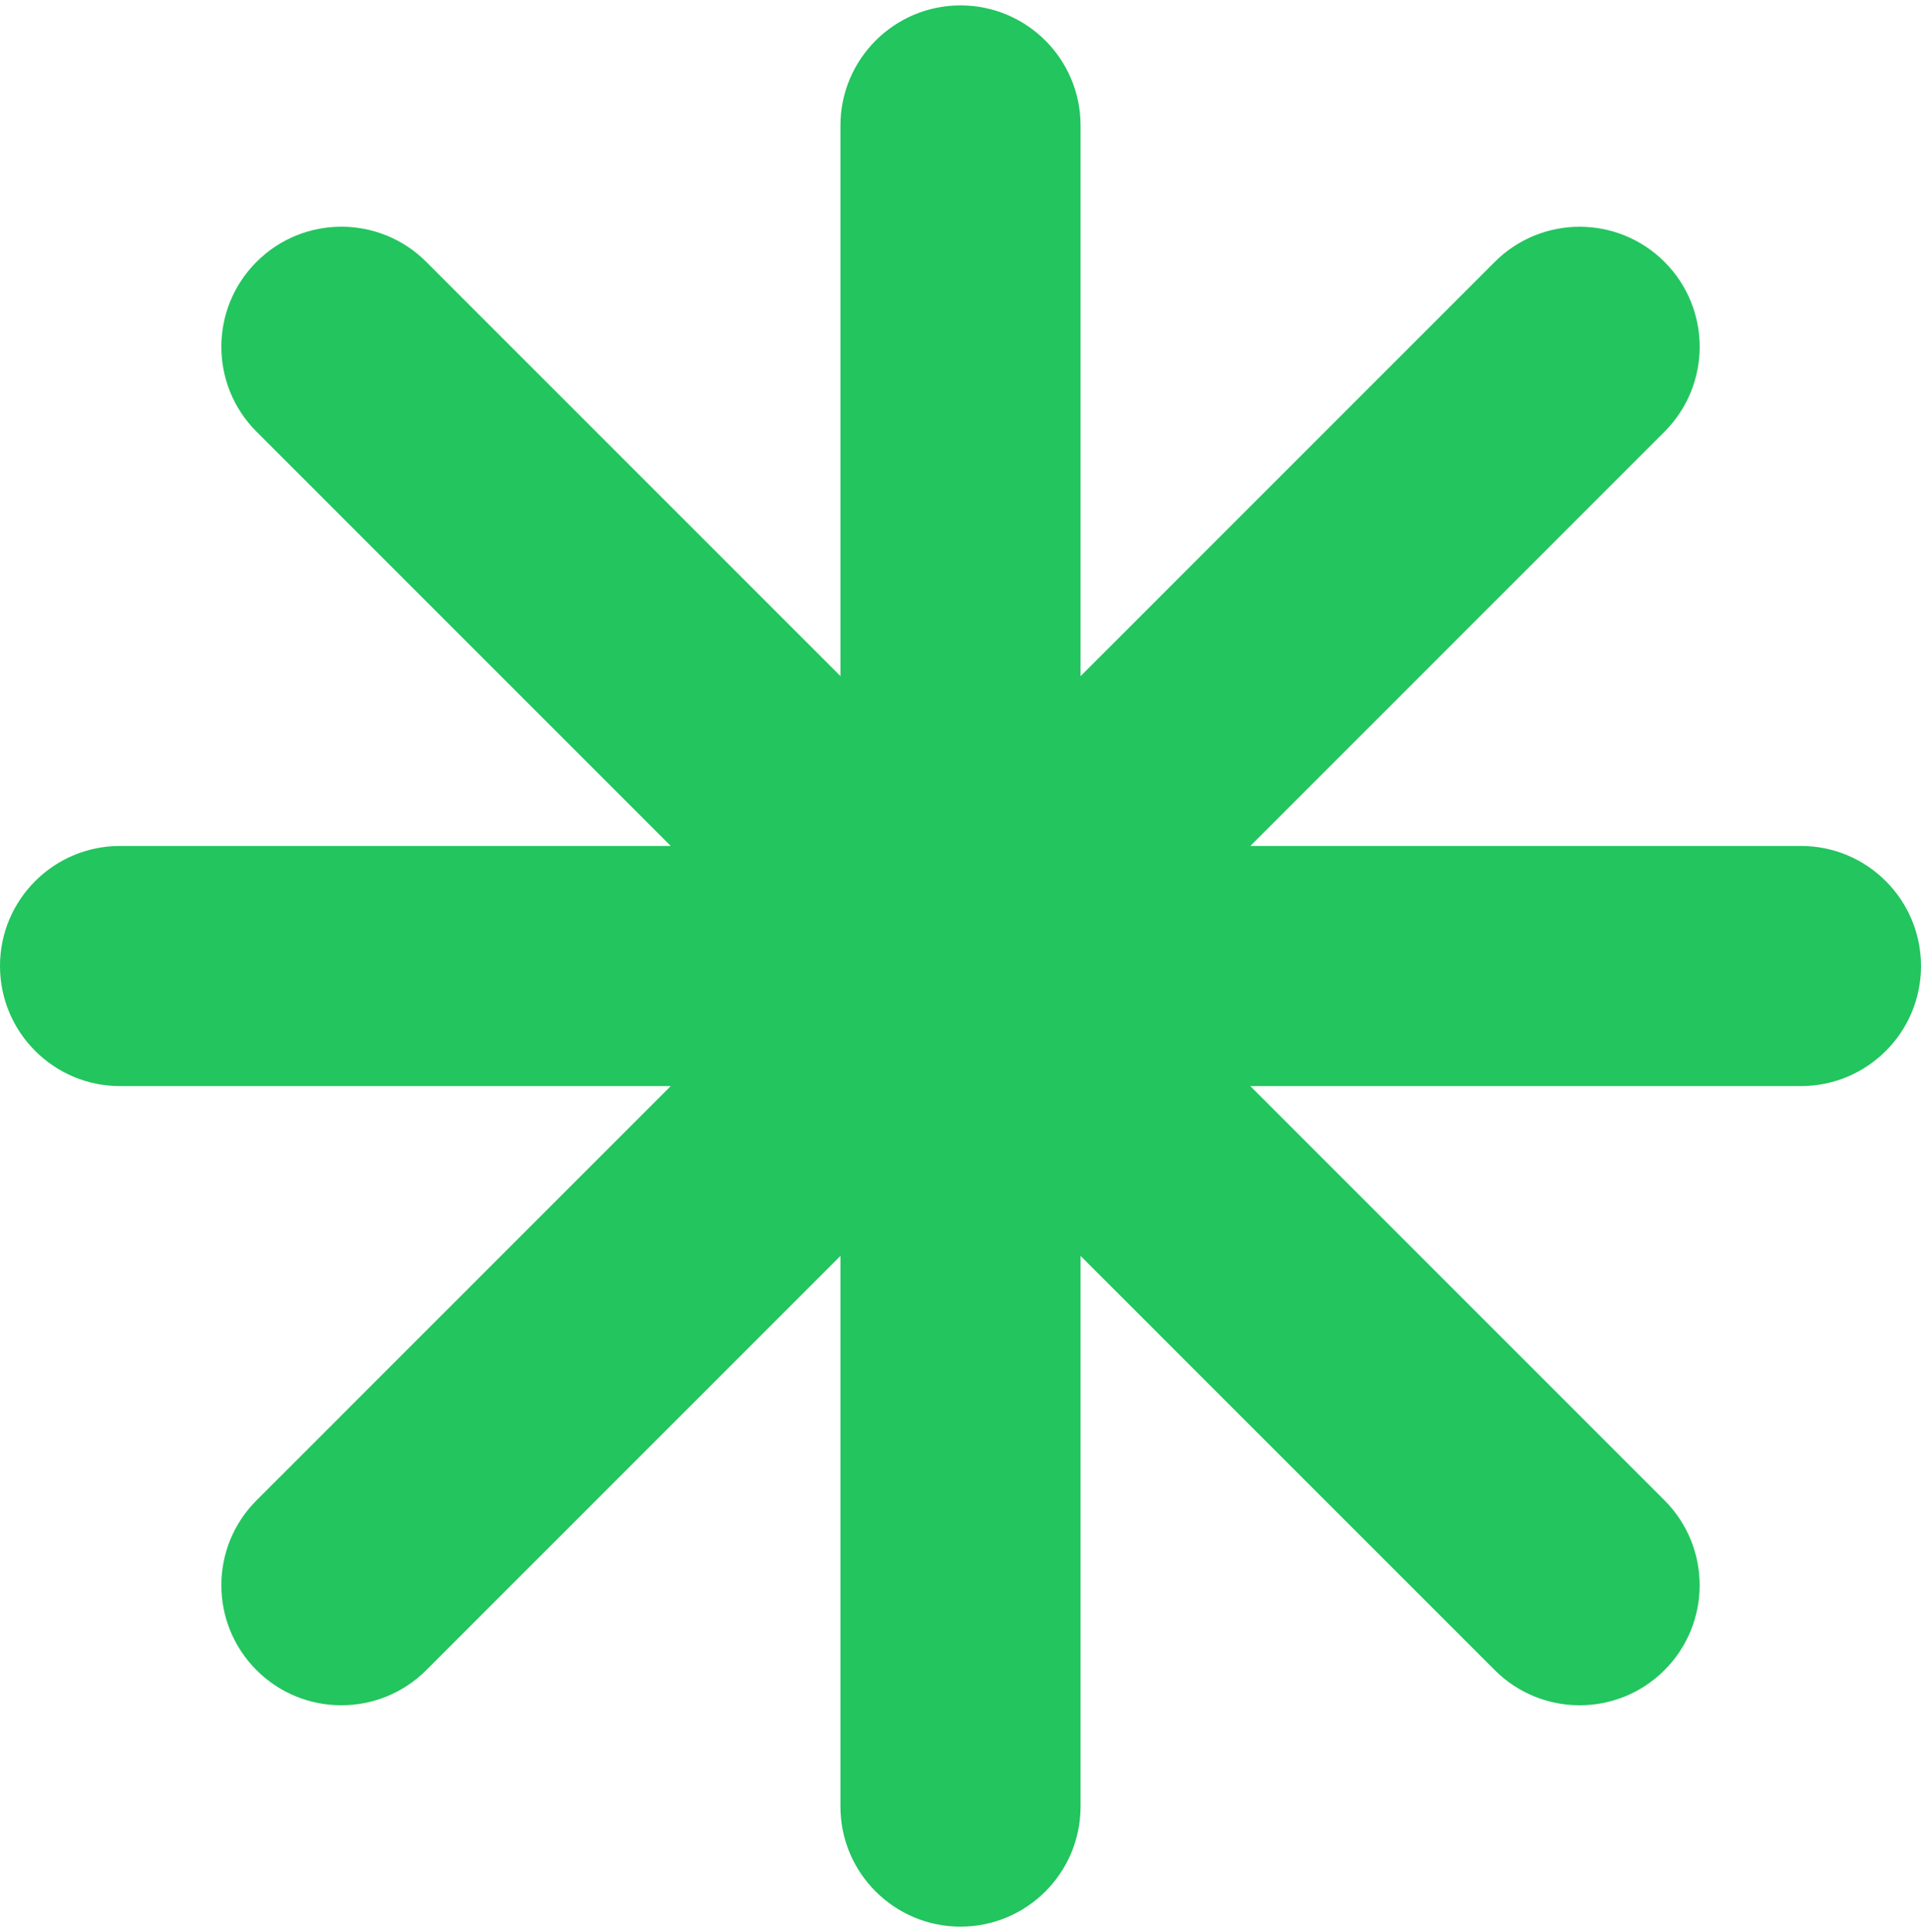
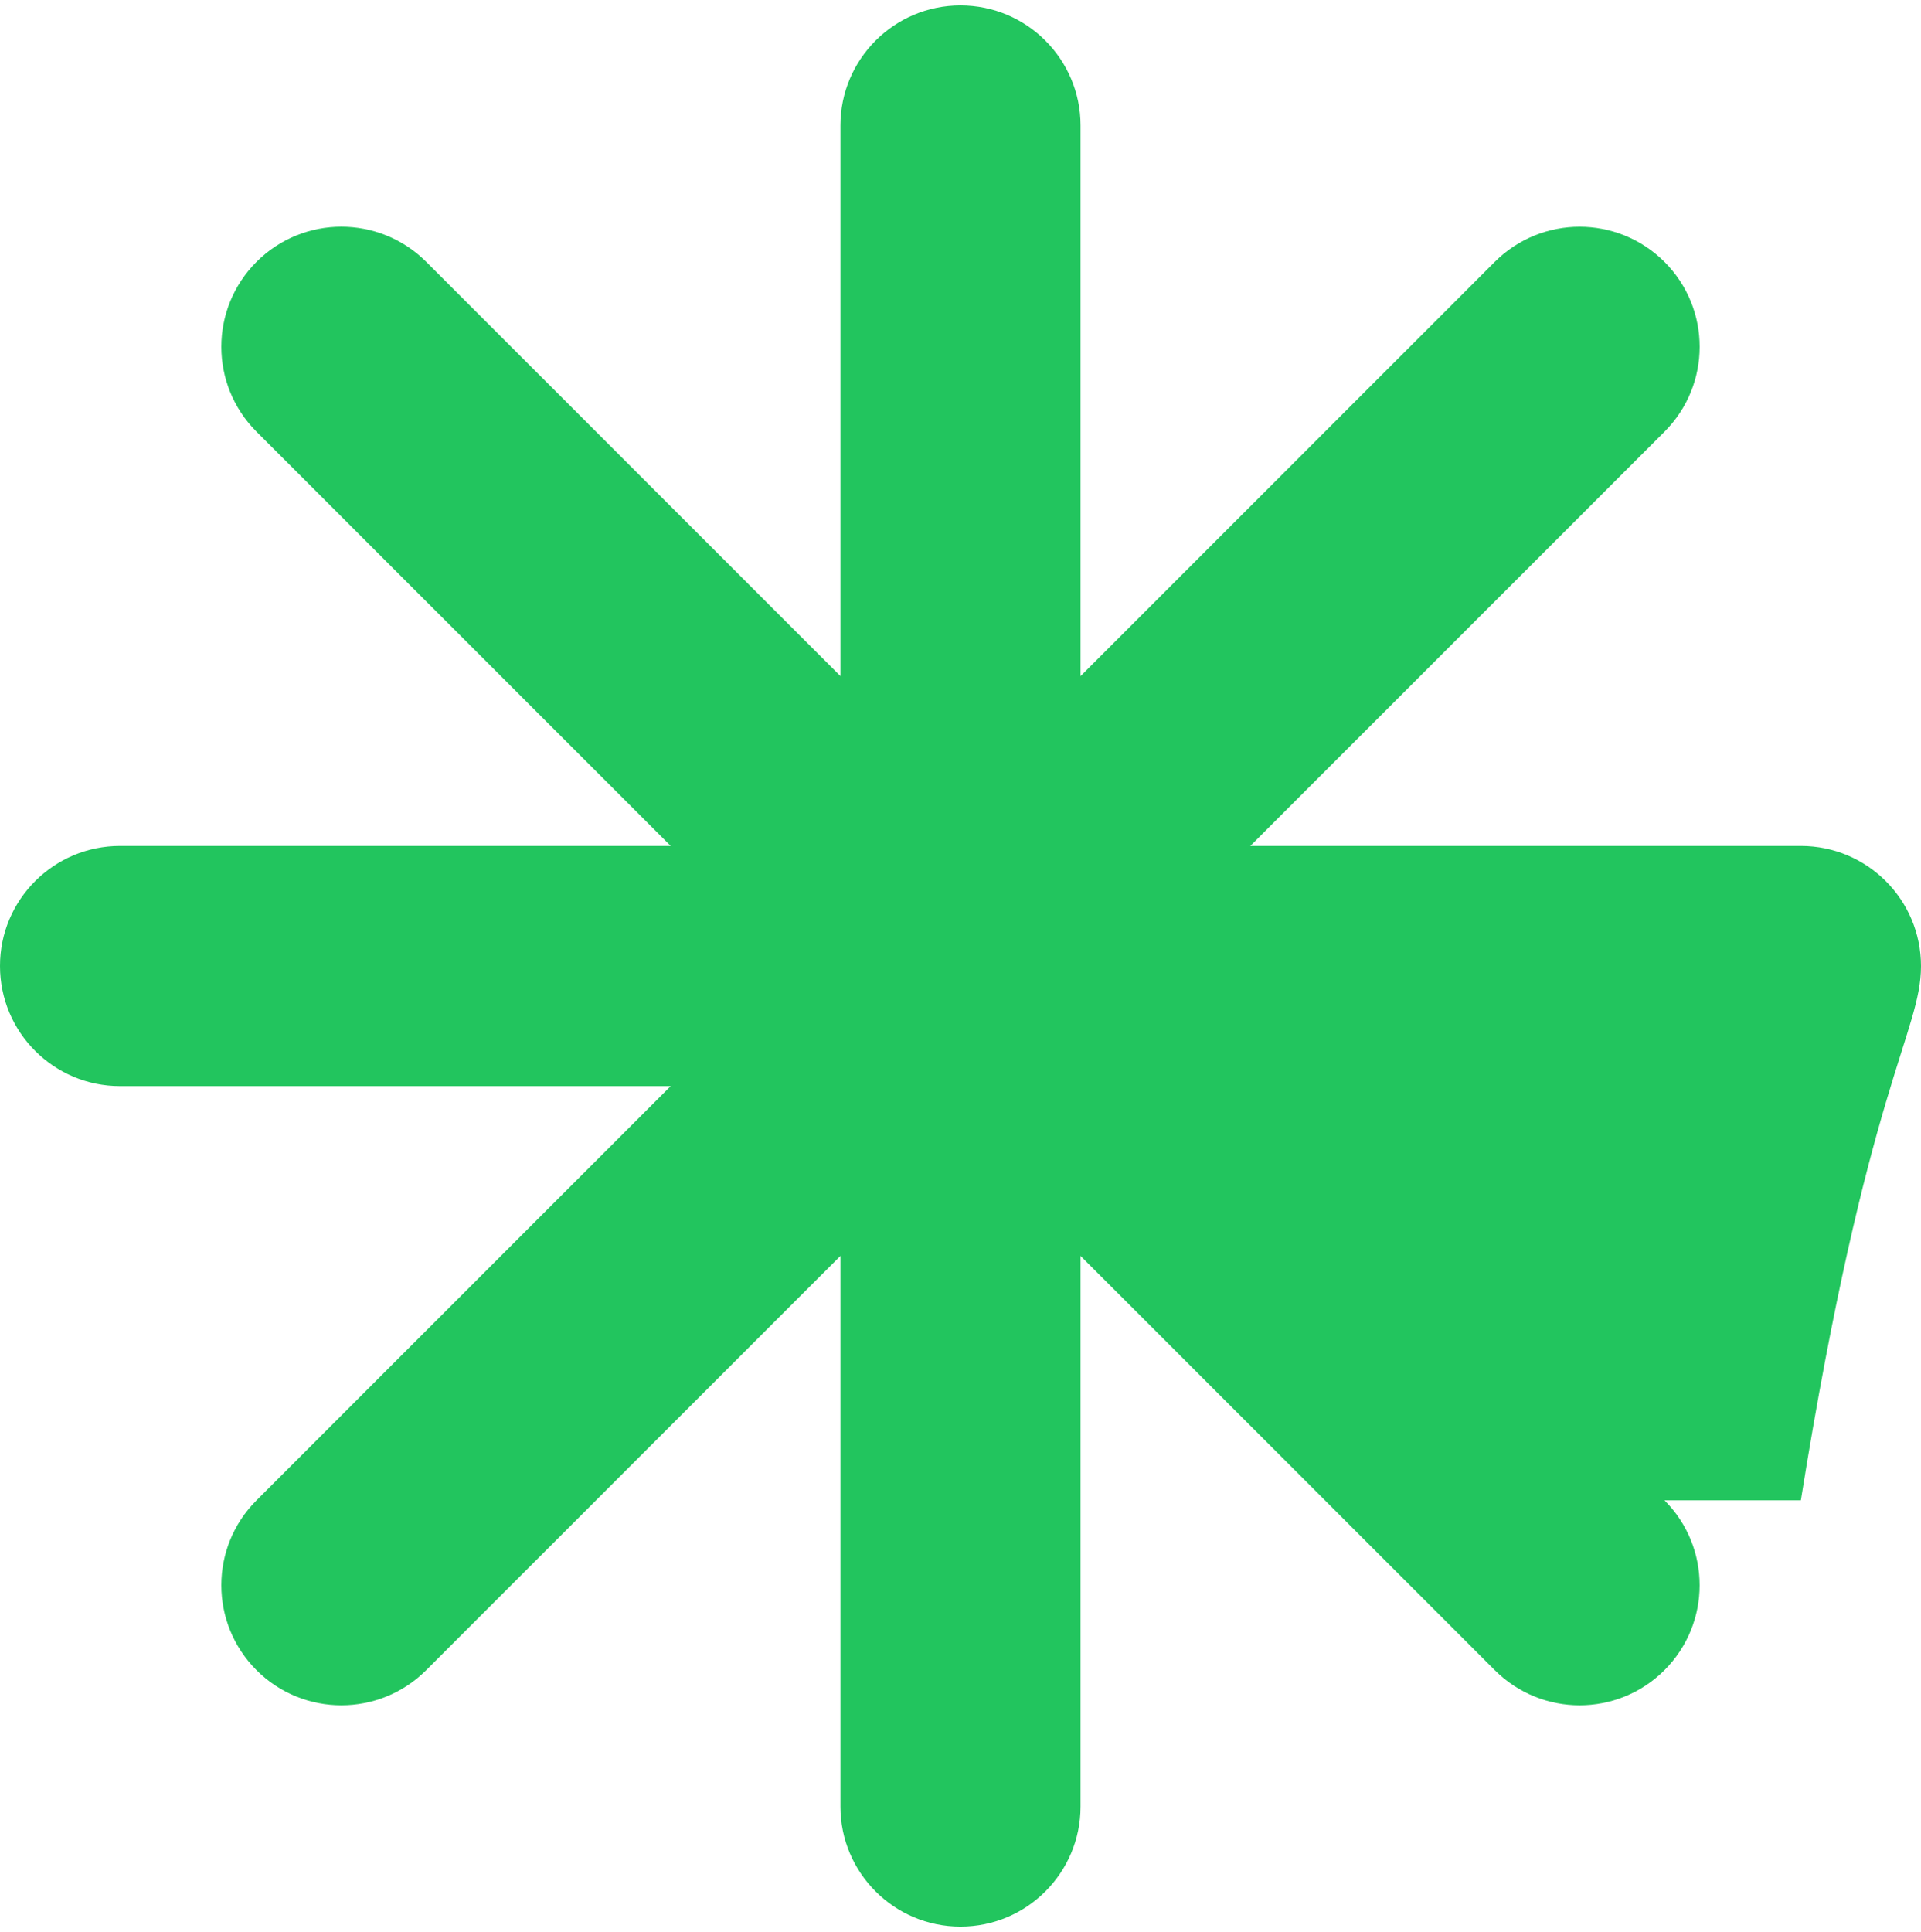
<svg xmlns="http://www.w3.org/2000/svg" width="178" height="179" viewBox="0 0 178 179" fill="none">
-   <path d="M166.869 78.375H115.856L154.231 39.999C158.576 35.655 158.581 28.613 154.237 24.269C149.887 19.919 142.845 19.924 138.501 24.269L100.125 62.644V11.625C100.125 5.484 95.141 0.5 89 0.5C82.859 0.5 77.875 5.484 77.875 11.625V62.639L39.499 24.263C35.155 19.919 28.107 19.919 23.769 24.263C19.424 28.607 19.424 35.649 23.769 39.994L62.15 78.375H11.125C4.984 78.375 -0.006 83.359 4.6464e-06 89.5C4.6464e-06 95.641 4.984 100.625 11.119 100.625H62.15L23.769 139.006C19.424 143.345 19.424 150.393 23.769 154.737C28.107 159.076 35.155 159.076 39.494 154.737L77.875 116.356V167.375C77.875 173.516 82.859 178.5 89 178.5C95.141 178.5 100.125 173.516 100.125 167.375V116.356L138.501 154.731C142.845 159.076 149.887 159.081 154.231 154.737C158.576 150.393 158.576 143.345 154.231 139.001L115.856 100.625H166.869C173.016 100.625 178 95.647 178 89.506C178 83.359 173.016 78.375 166.869 78.375Z" fill="#22C55E" />
+   <path d="M166.869 78.375H115.856L154.231 39.999C158.576 35.655 158.581 28.613 154.237 24.269C149.887 19.919 142.845 19.924 138.501 24.269L100.125 62.644V11.625C100.125 5.484 95.141 0.5 89 0.5C82.859 0.5 77.875 5.484 77.875 11.625V62.639L39.499 24.263C35.155 19.919 28.107 19.919 23.769 24.263C19.424 28.607 19.424 35.649 23.769 39.994L62.15 78.375H11.125C4.984 78.375 -0.006 83.359 4.6464e-06 89.5C4.6464e-06 95.641 4.984 100.625 11.119 100.625H62.15L23.769 139.006C19.424 143.345 19.424 150.393 23.769 154.737C28.107 159.076 35.155 159.076 39.494 154.737L77.875 116.356V167.375C77.875 173.516 82.859 178.5 89 178.5C95.141 178.5 100.125 173.516 100.125 167.375V116.356L138.501 154.731C142.845 159.076 149.887 159.081 154.231 154.737C158.576 150.393 158.576 143.345 154.231 139.001H166.869C173.016 100.625 178 95.647 178 89.506C178 83.359 173.016 78.375 166.869 78.375Z" fill="#22C55E" />
</svg>